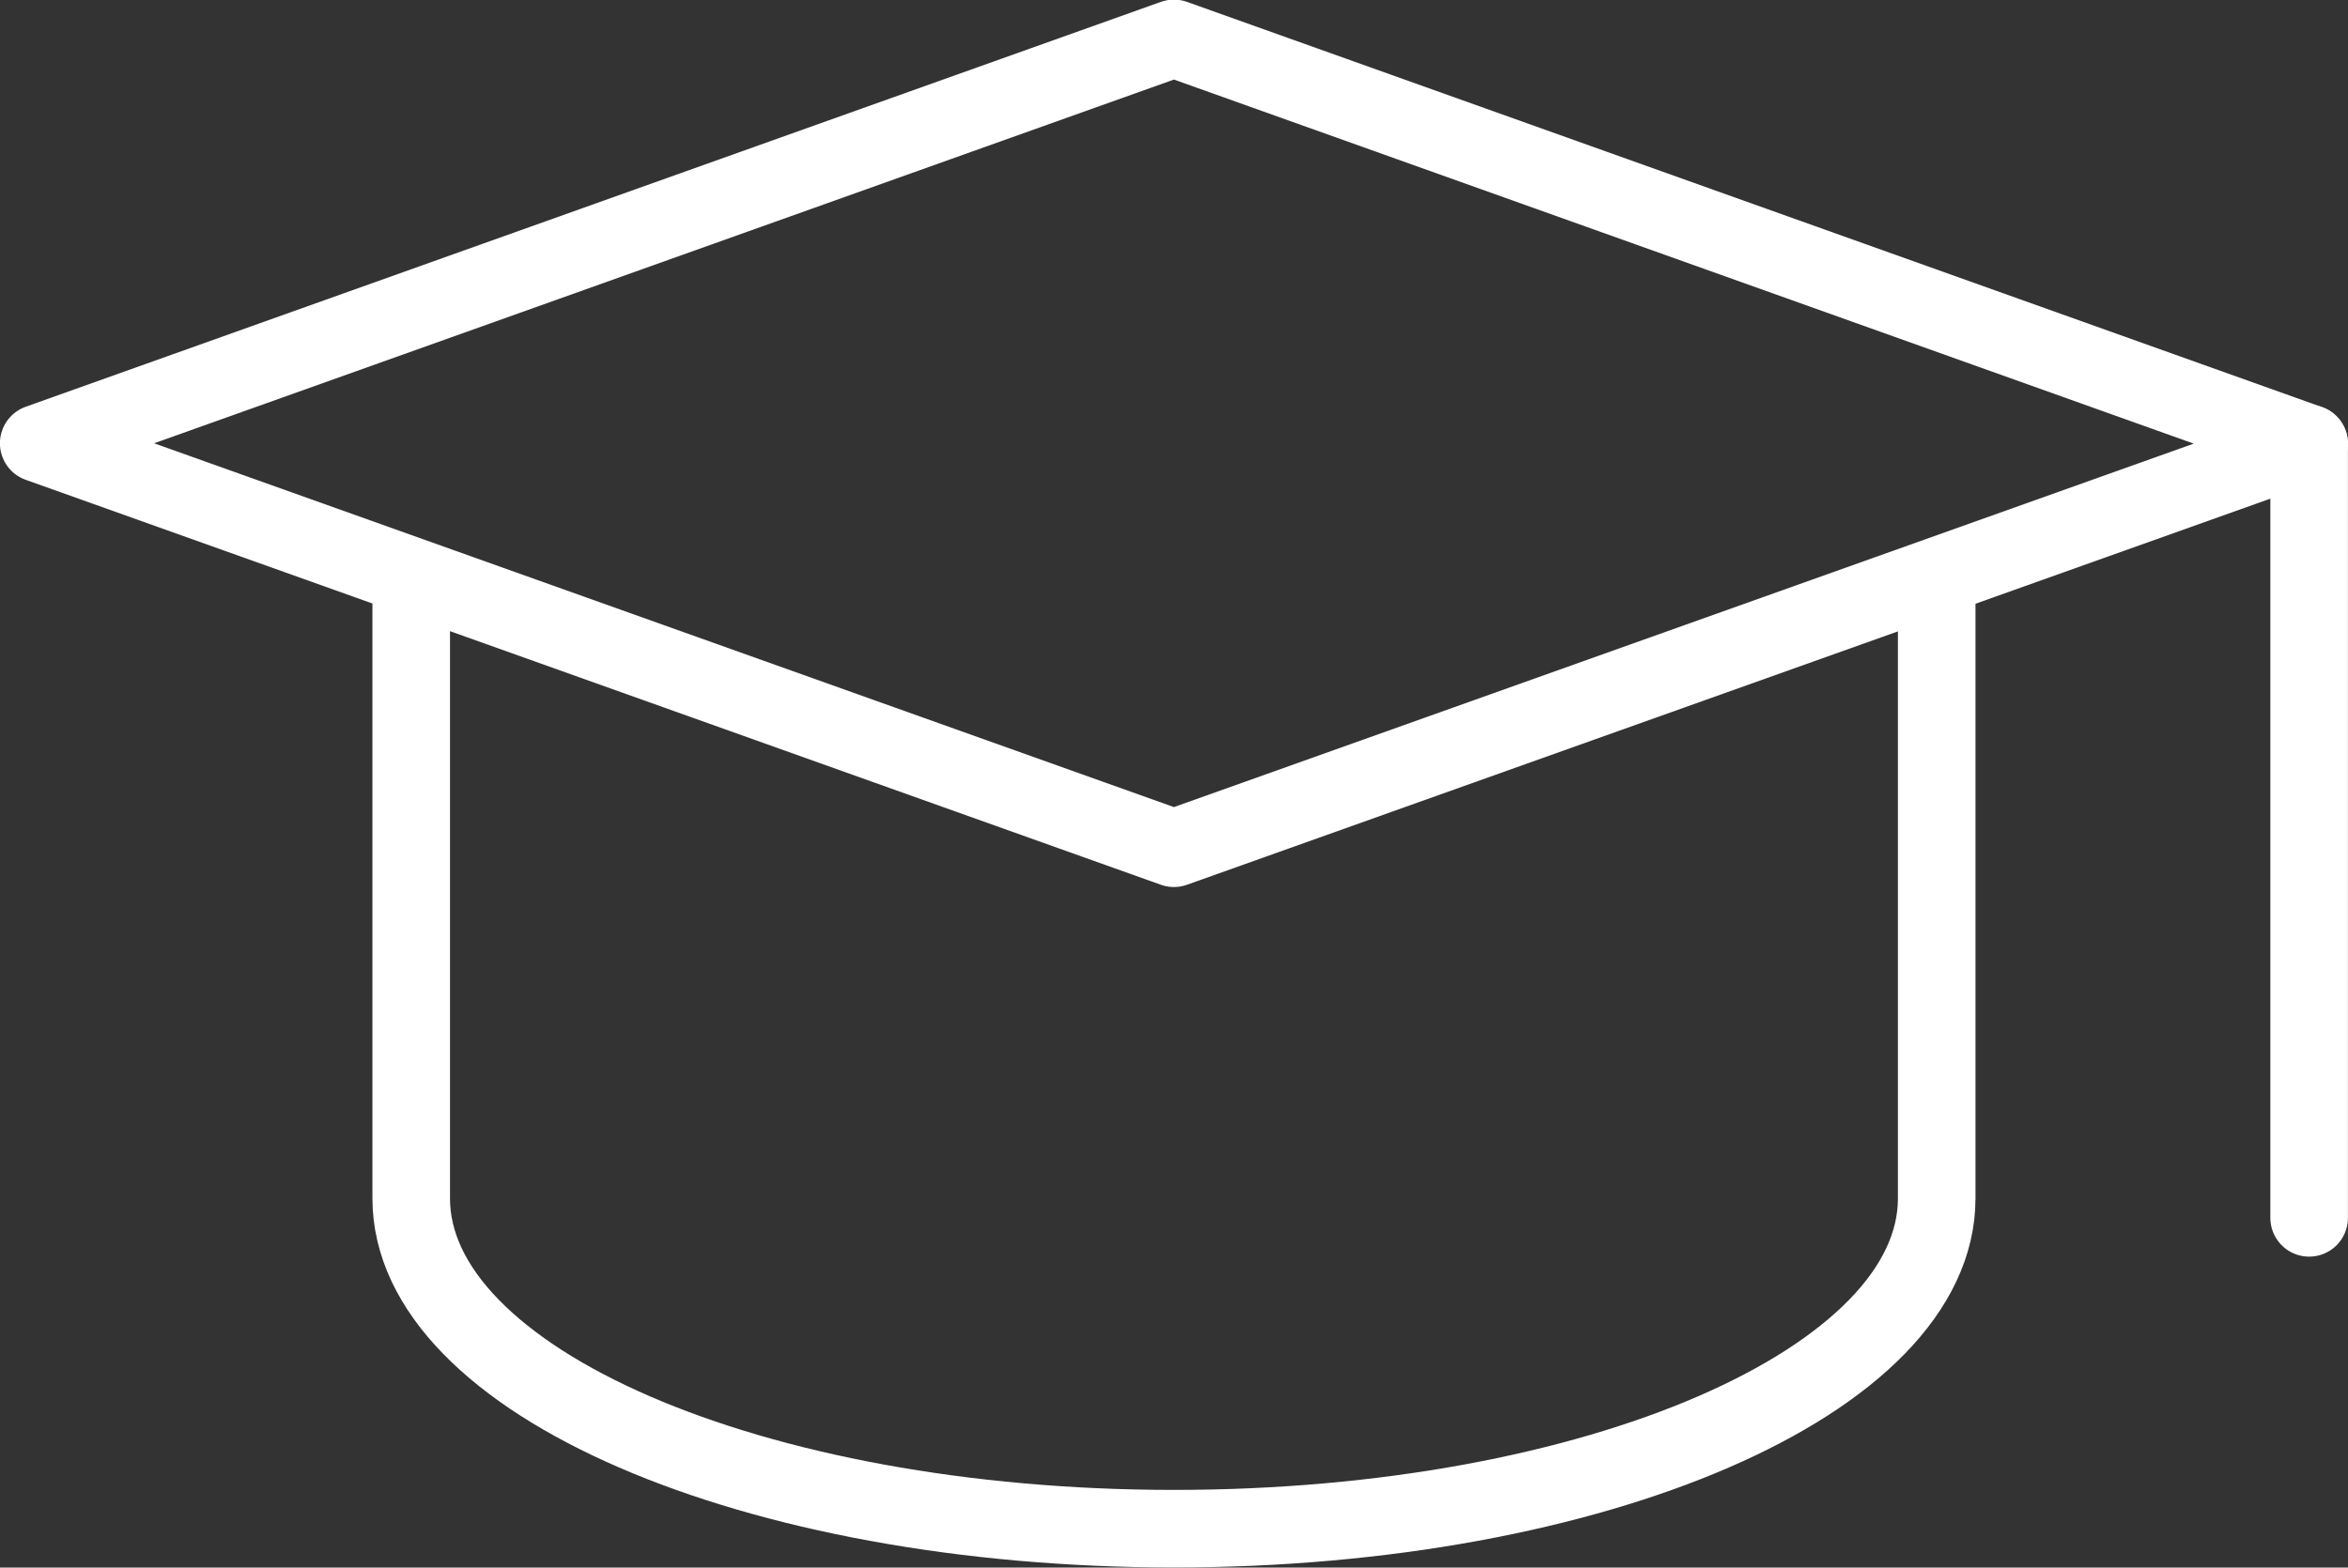
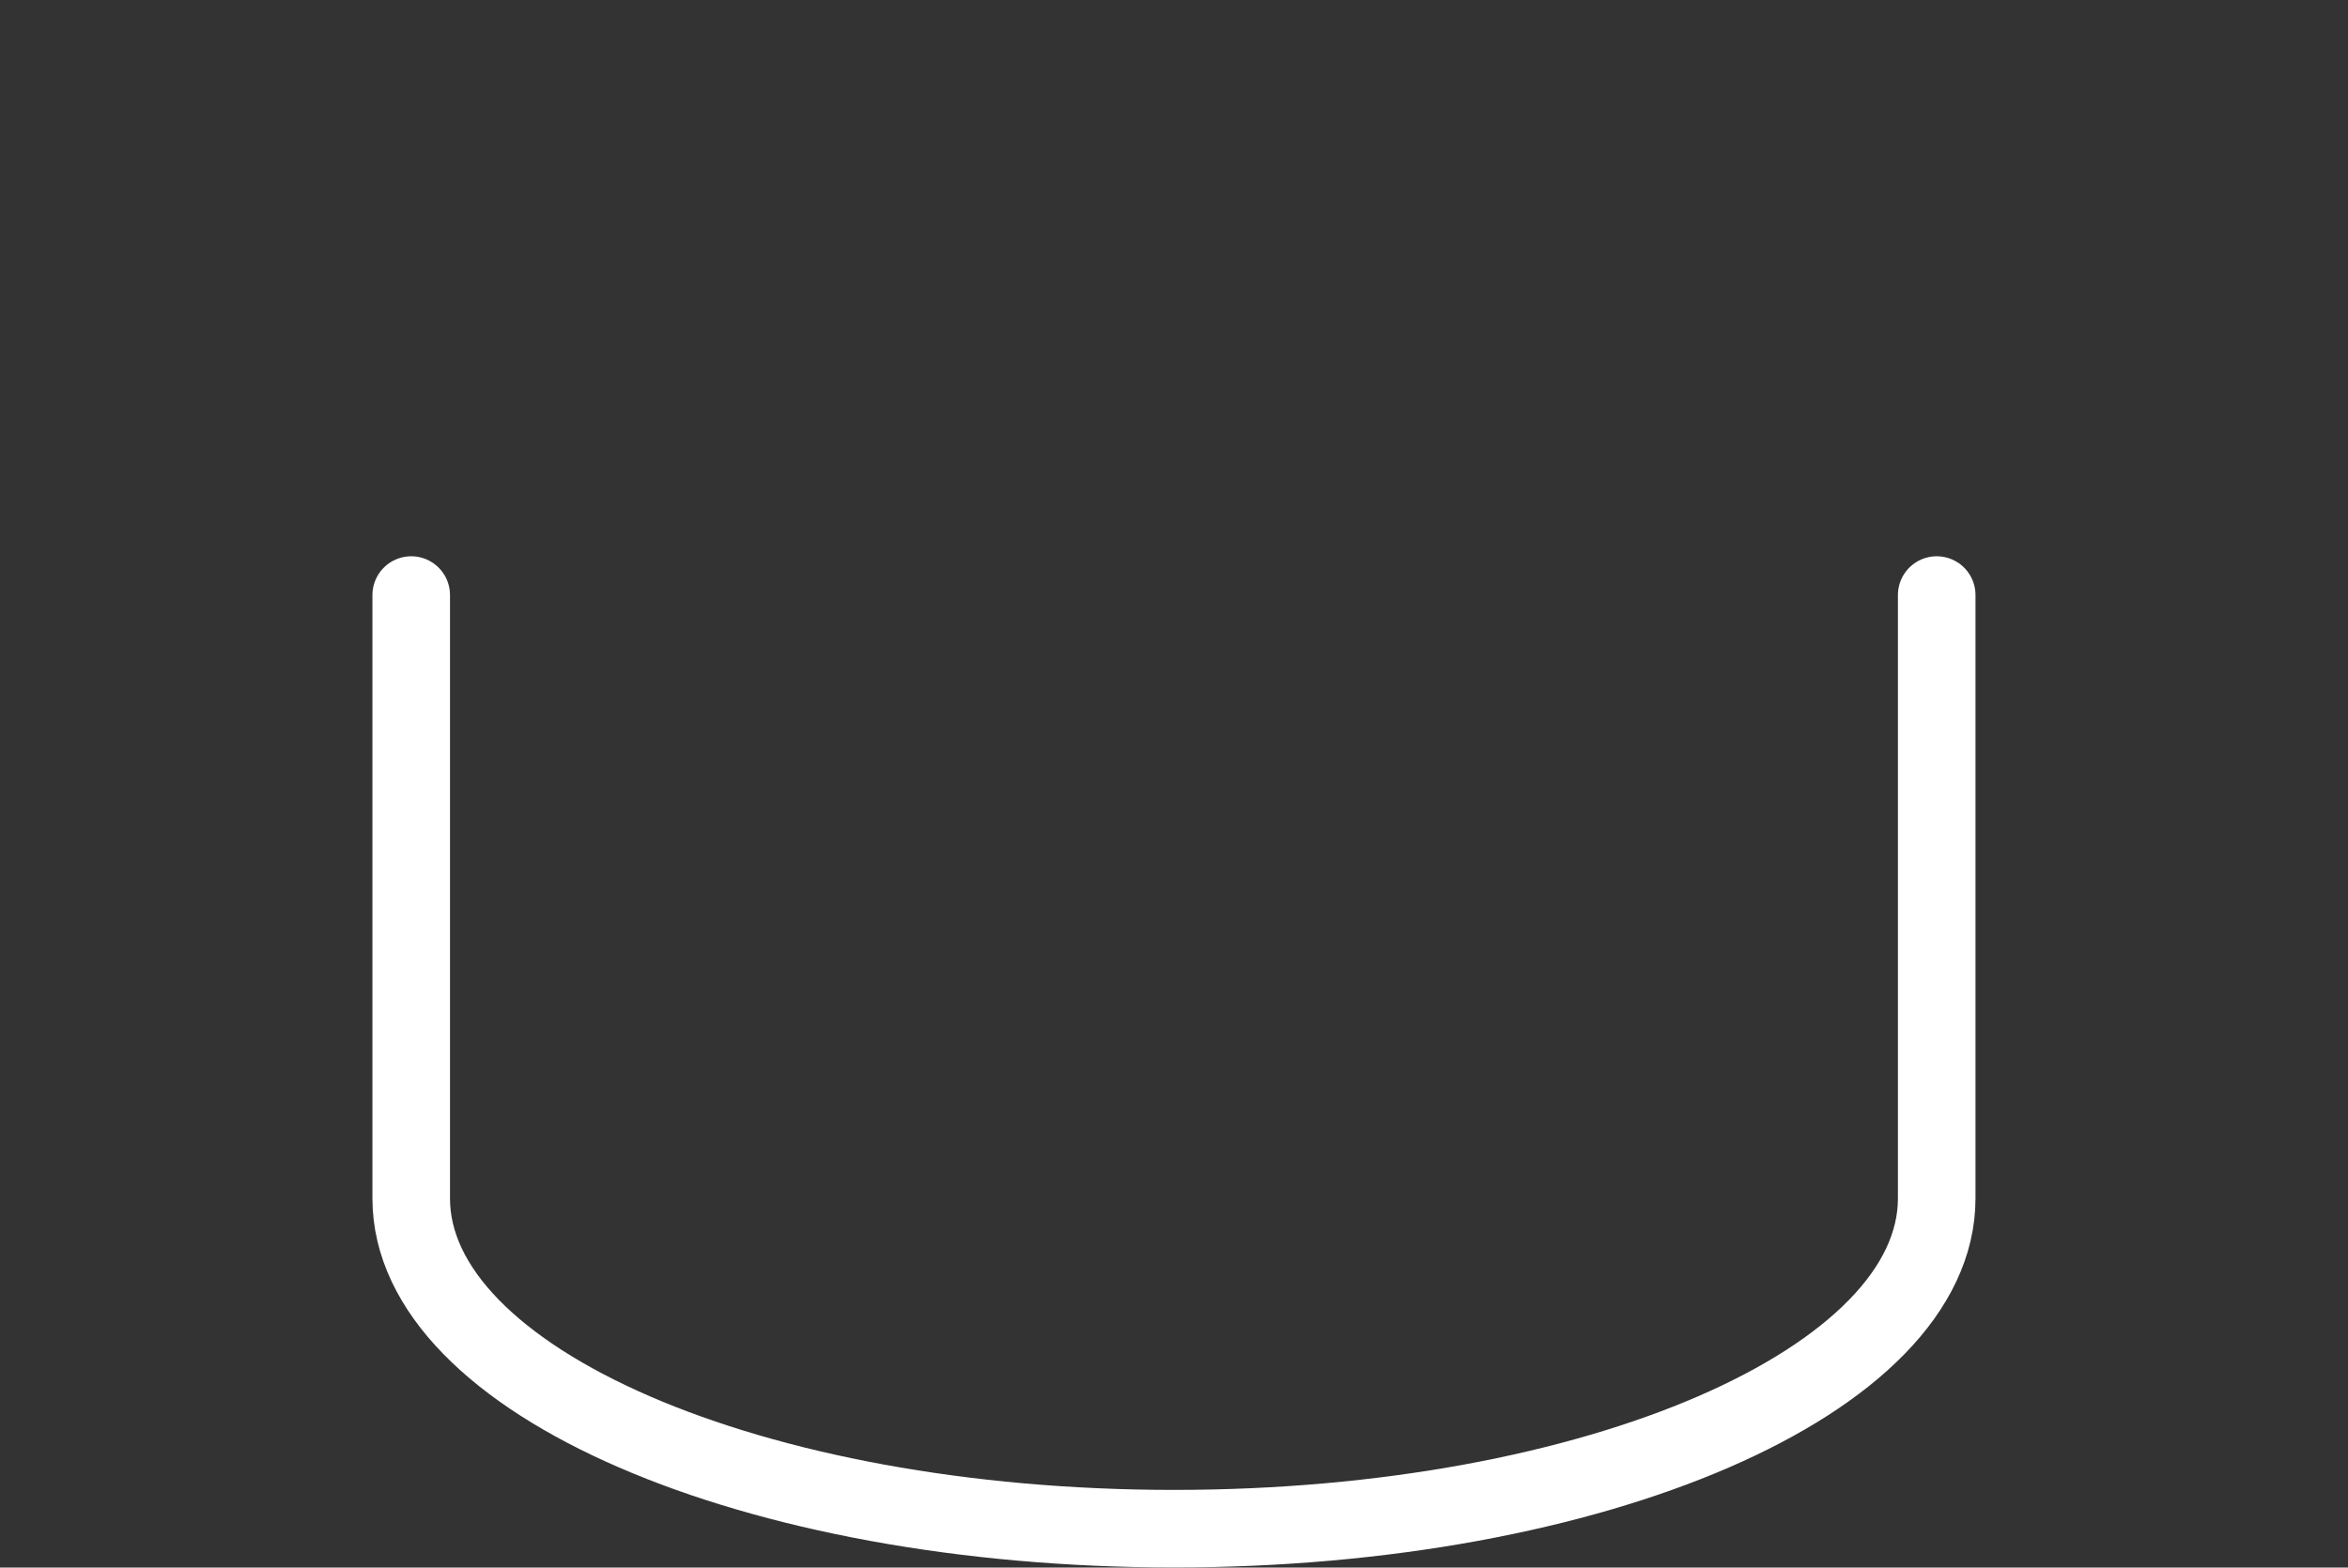
<svg xmlns="http://www.w3.org/2000/svg" width="30.268" height="20.213" viewBox="0 0 30.268 20.213">
  <rect x="0" y="0" width="30.268" height="20.213" fill="#333333" stroke="none" />
  <g id="Group_8866" data-name="Group 8866" transform="translate(-661.64 -394.662)">
-     <path id="Path_743" data-name="Path 743" d="M691.407,400.383,676.773,405.6l-14.634-5.222,14.634-5.221Z" transform="translate(0 0)" fill="none" stroke="#fff" stroke-linecap="round" stroke-linejoin="round" stroke-width="1" />
    <path id="Path_744" data-name="Path 744" d="M666.529,401.72V409.5c0,2.352,4.4,4.259,9.833,4.259s9.832-1.907,9.832-4.259V401.72" transform="translate(0.412 0.615)" fill="none" stroke="#fff" stroke-linecap="round" stroke-linejoin="round" stroke-width="1" />
-     <line id="Line_59" data-name="Line 59" y2="9.983" transform="translate(691.407 400.383)" fill="none" stroke="#fff" stroke-linecap="round" stroke-linejoin="round" stroke-width="1" />
  </g>
</svg>